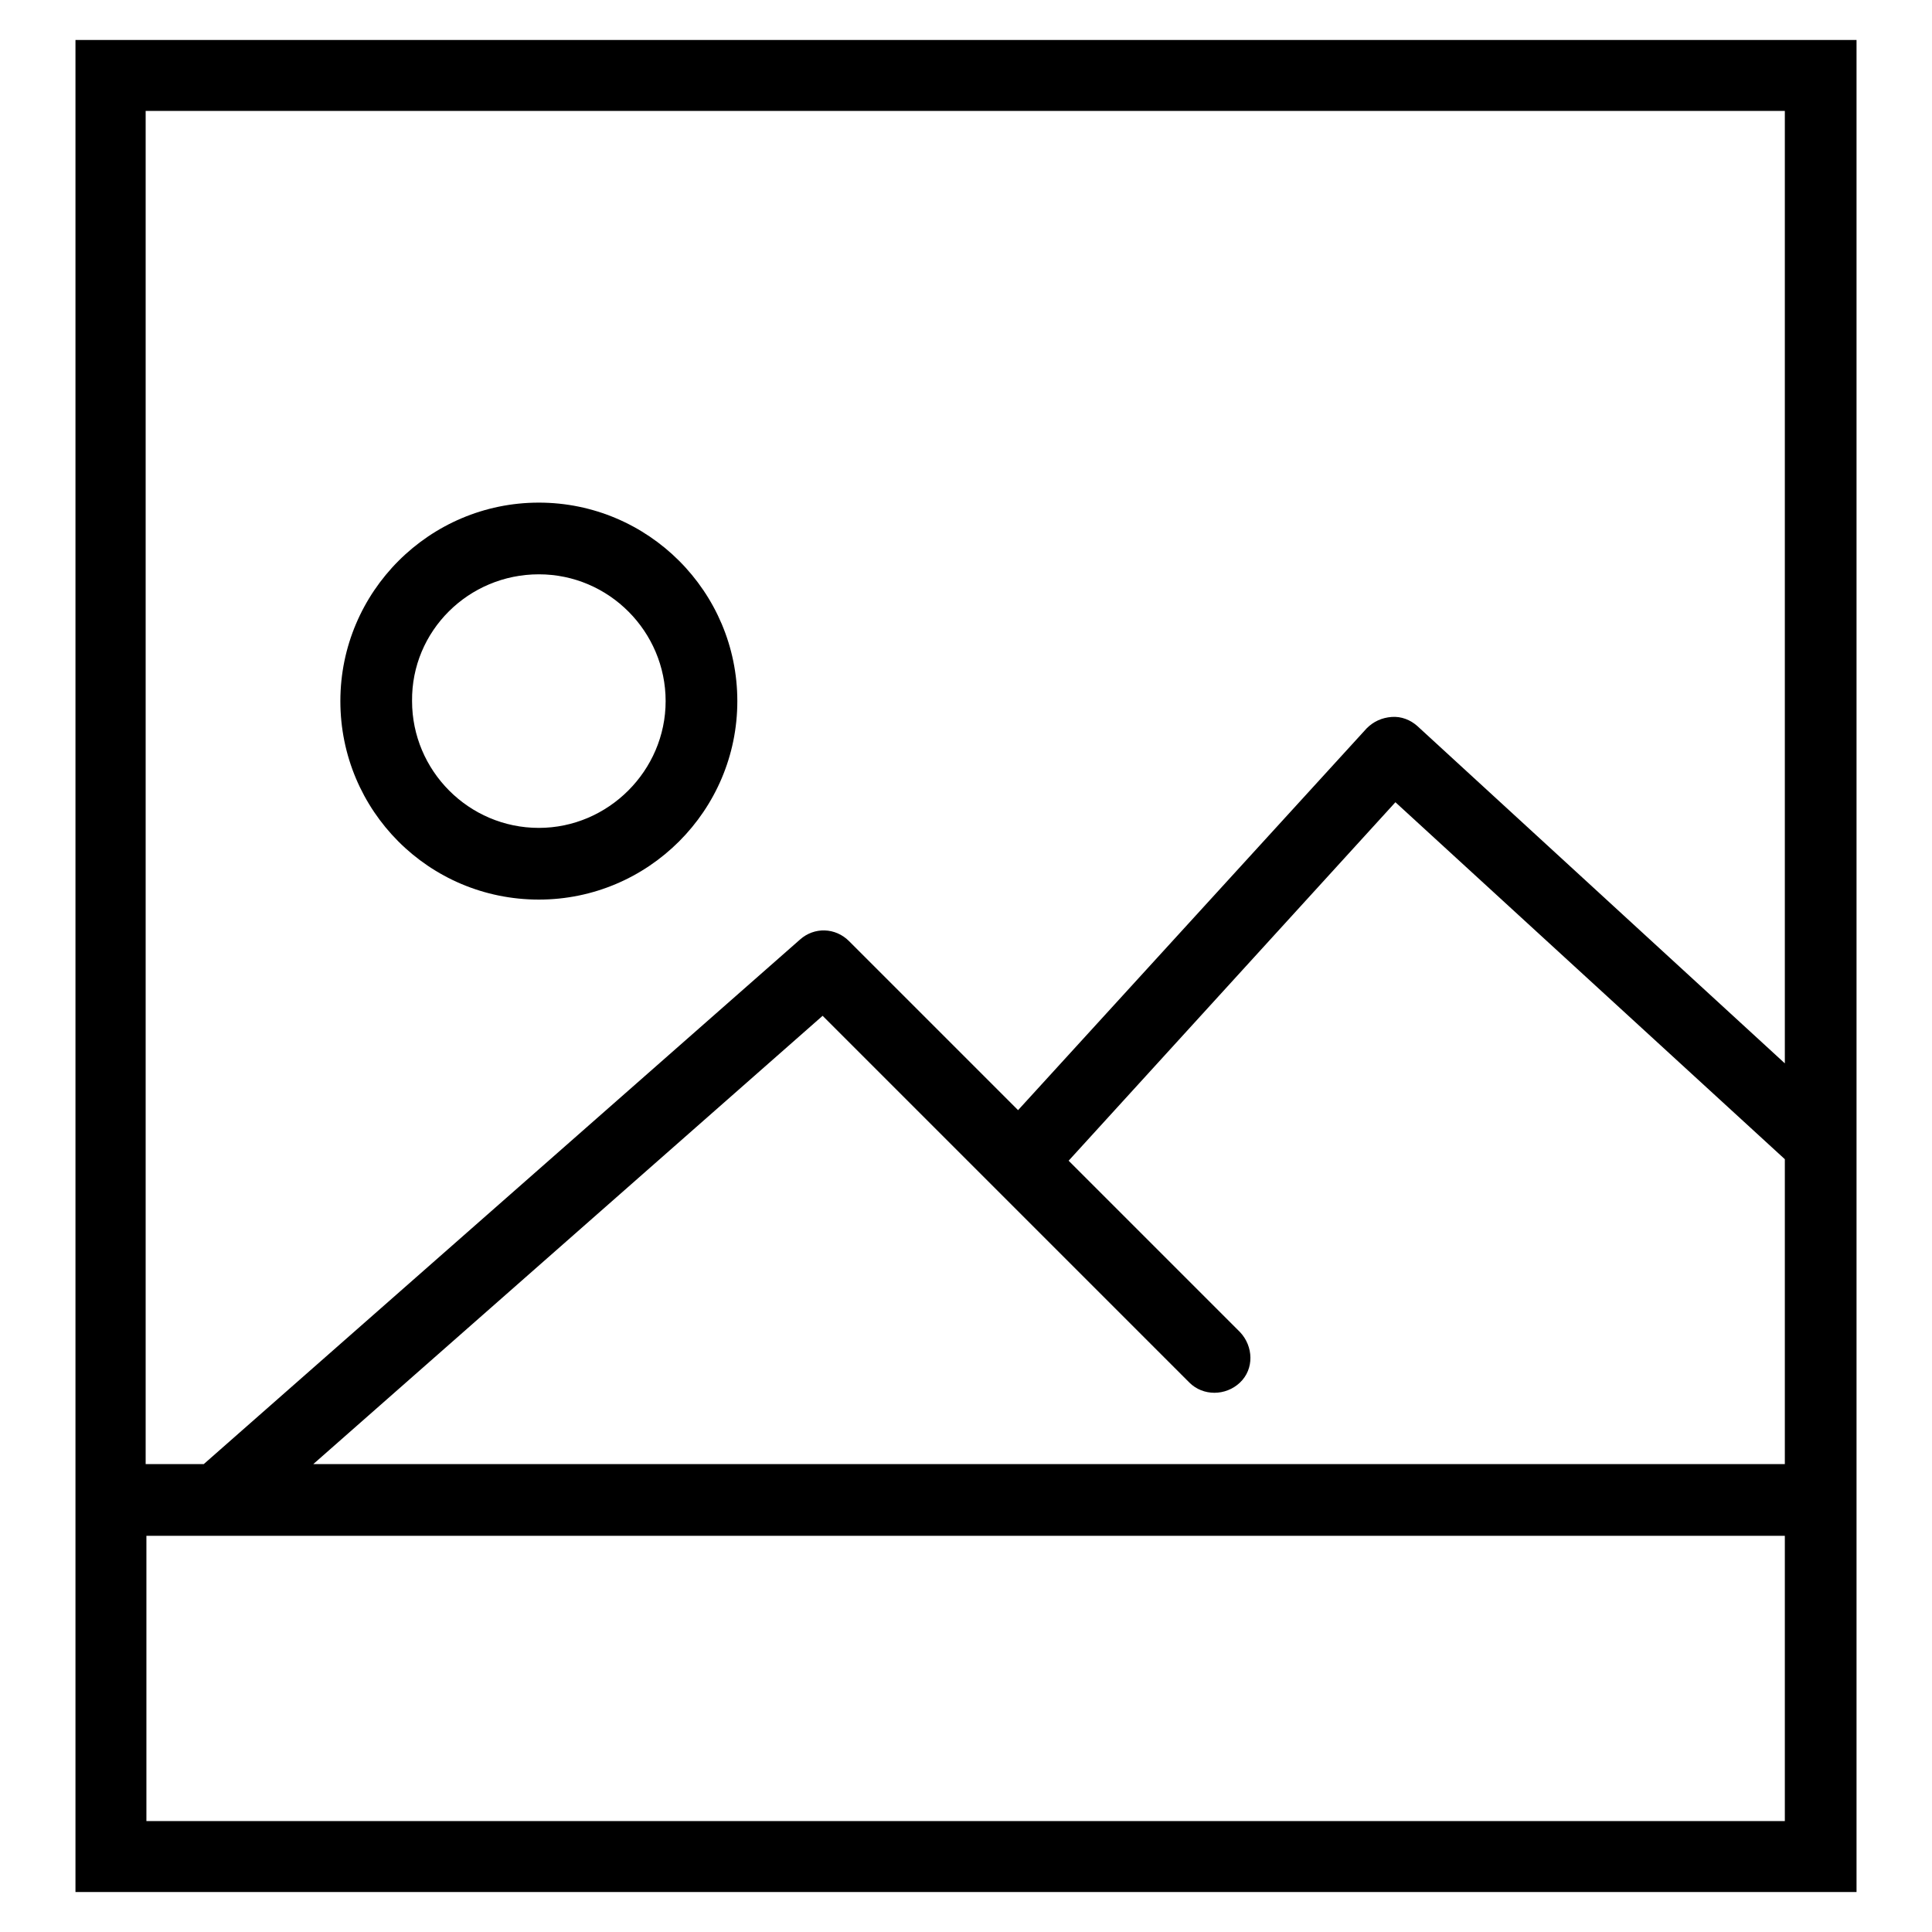
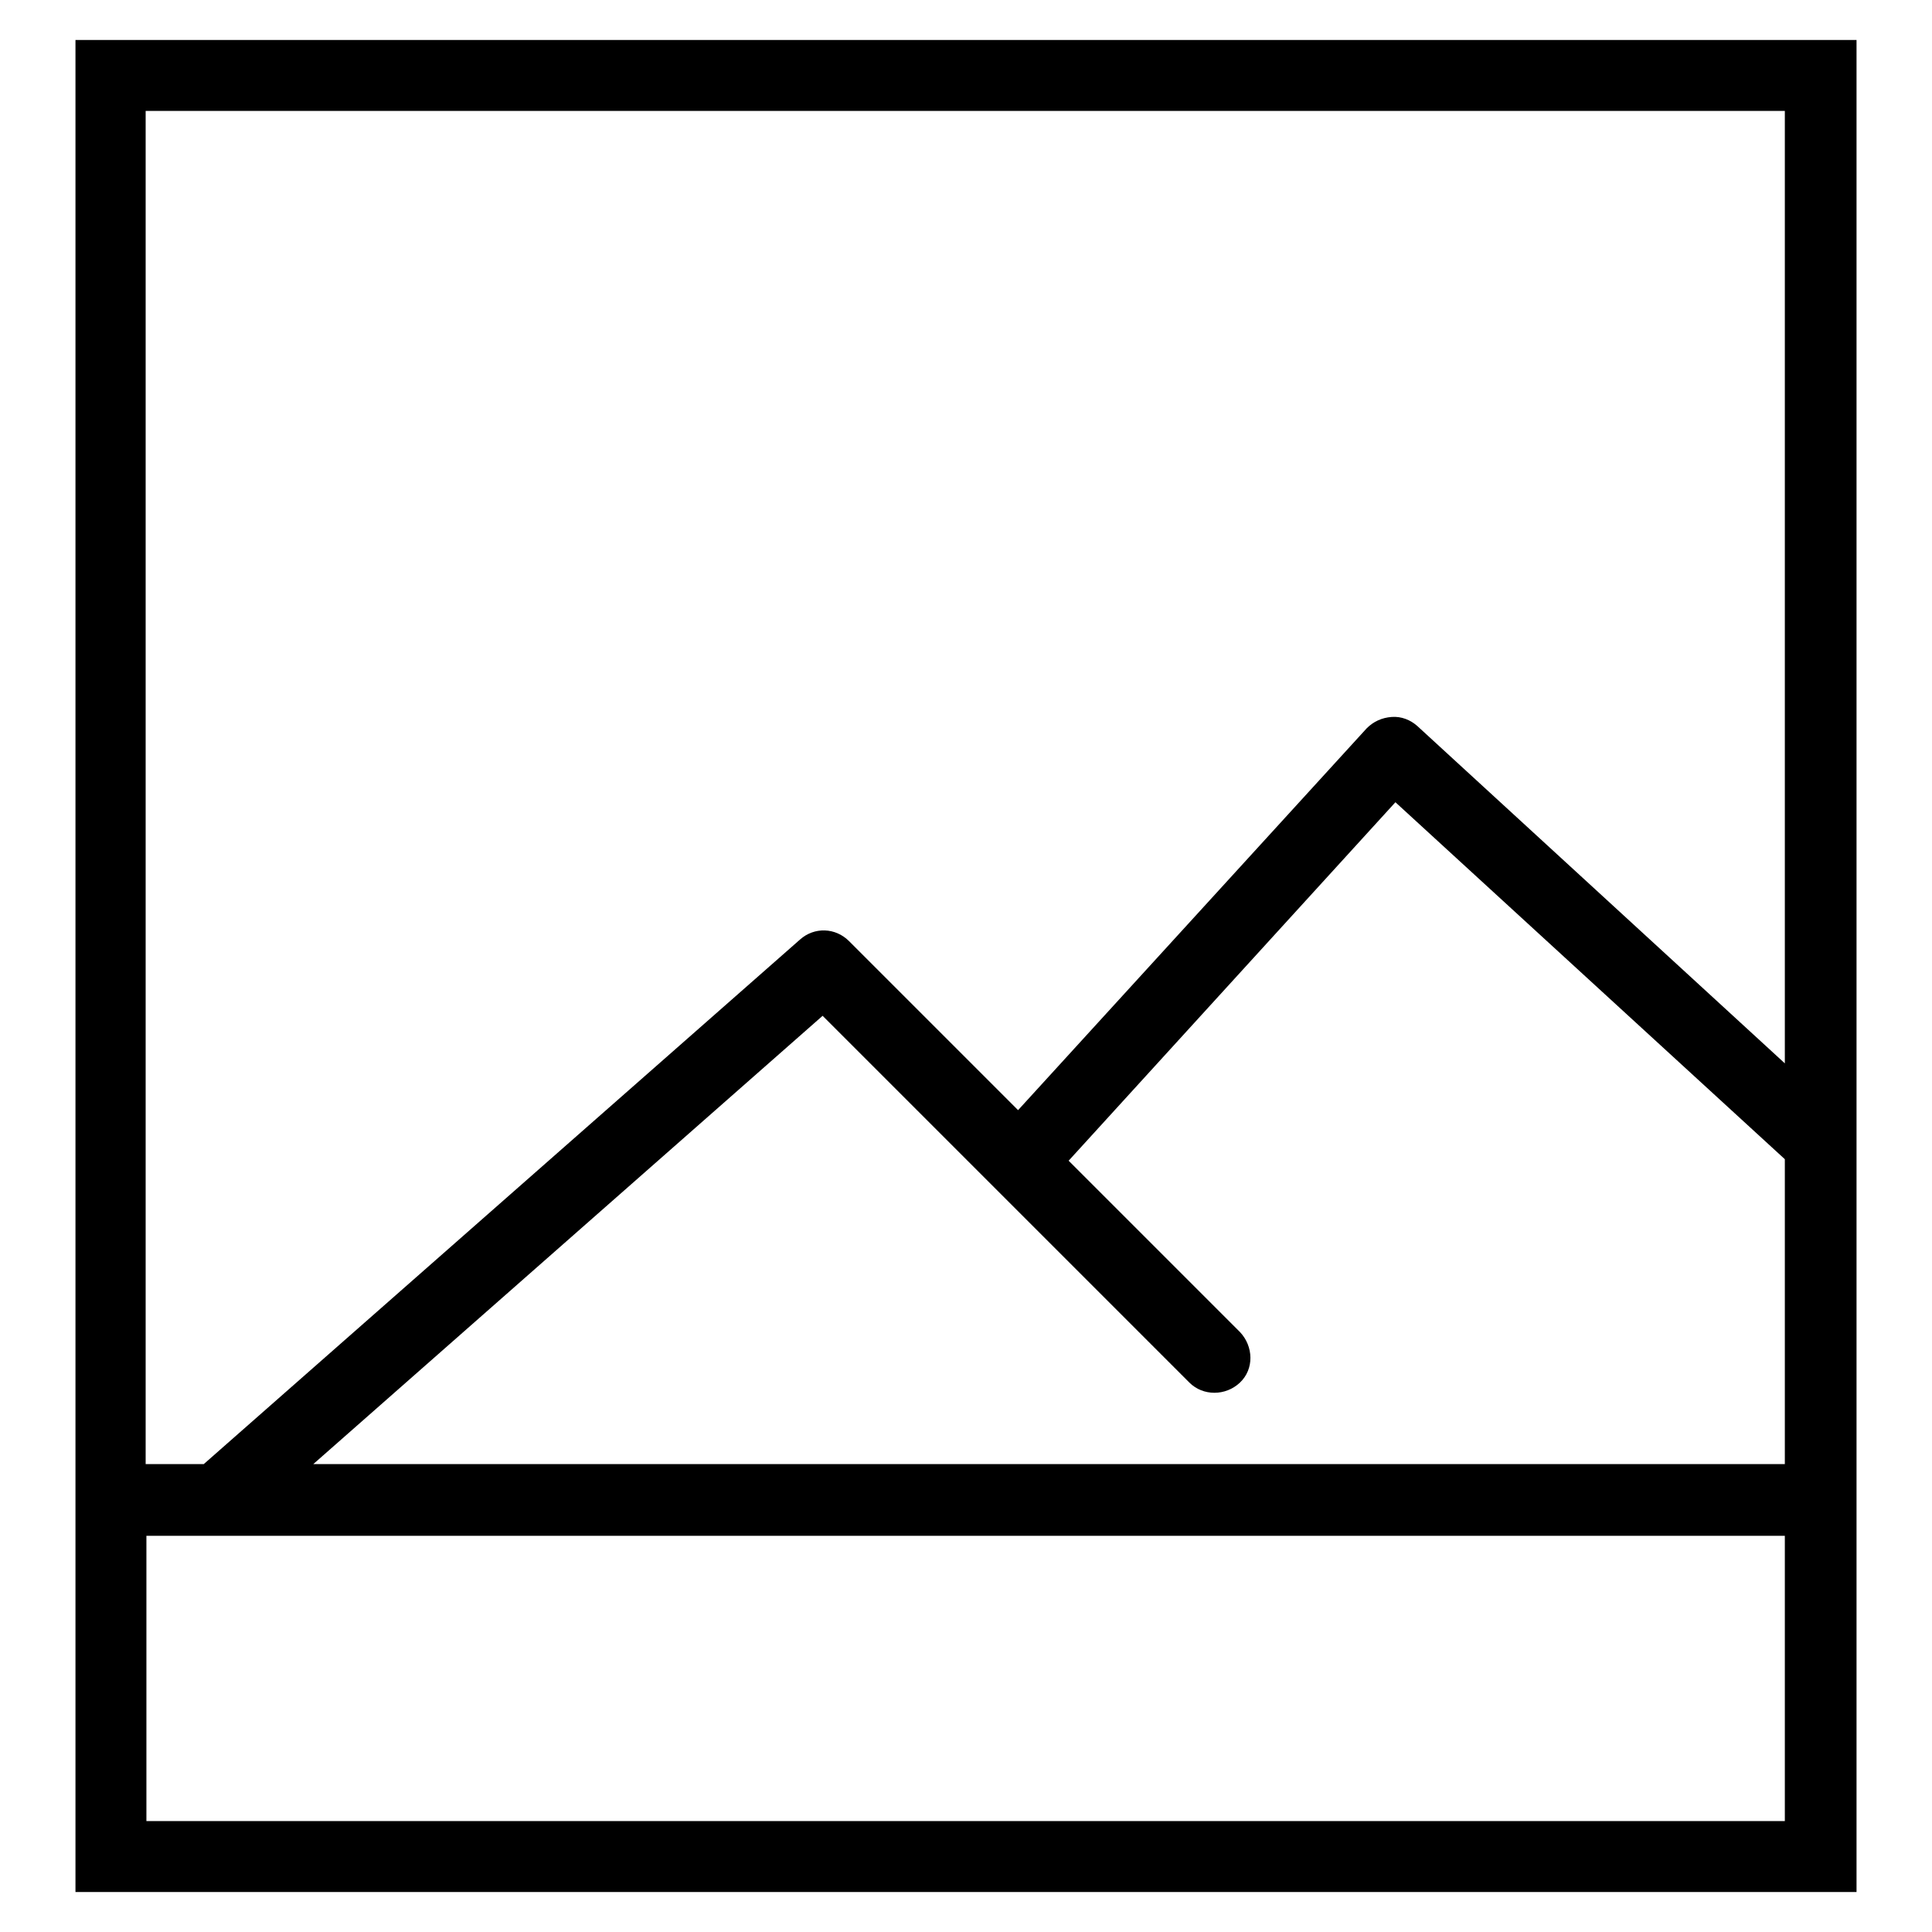
<svg xmlns="http://www.w3.org/2000/svg" version="1.1" x="0px" y="0px" viewBox="0 0 256 256" enable-background="new 0 0 256 256" xml:space="preserve">
  <g>
-     <path fill="#000000" d="M71.4,119.2c14.5,0,26.3-11.8,26.3-26.3c0-14.5-11.8-26.3-26.3-26.3c-14.5,0-26.3,11.8-26.3,26.3 C45.1,107.4,56.8,119.2,71.4,119.2z M71.4,76.1c9.3,0,16.8,7.6,16.8,16.8s-7.6,16.8-16.8,16.8c-9.3,0-16.8-7.6-16.8-16.8 C54.5,83.6,62.1,76.1,71.4,76.1z" />
    <path fill="#000000" d="M10,5.3v245.4h236V5.3H10z M19.4,14.7h217.1v126.2l-48.7-44.7c-0.9-0.8-2.1-1.3-3.4-1.2 c-1.3,0.1-2.4,0.6-3.3,1.5l-46.2,50.6l-22.4-22.4c-1.8-1.8-4.6-1.9-6.5-0.2l-79,69.5h-7.7V14.7z M236.6,241.3H19.4v-37.8h217.1 V241.3z M41.4,194.1l67.6-59.5l48.6,48.6c1.8,1.8,4.8,1.8,6.7,0s1.8-4.8,0-6.7l0,0l-22.7-22.7l43.3-47.5l51.6,47.3v40.4H41.4z" />
  </g>
</svg>